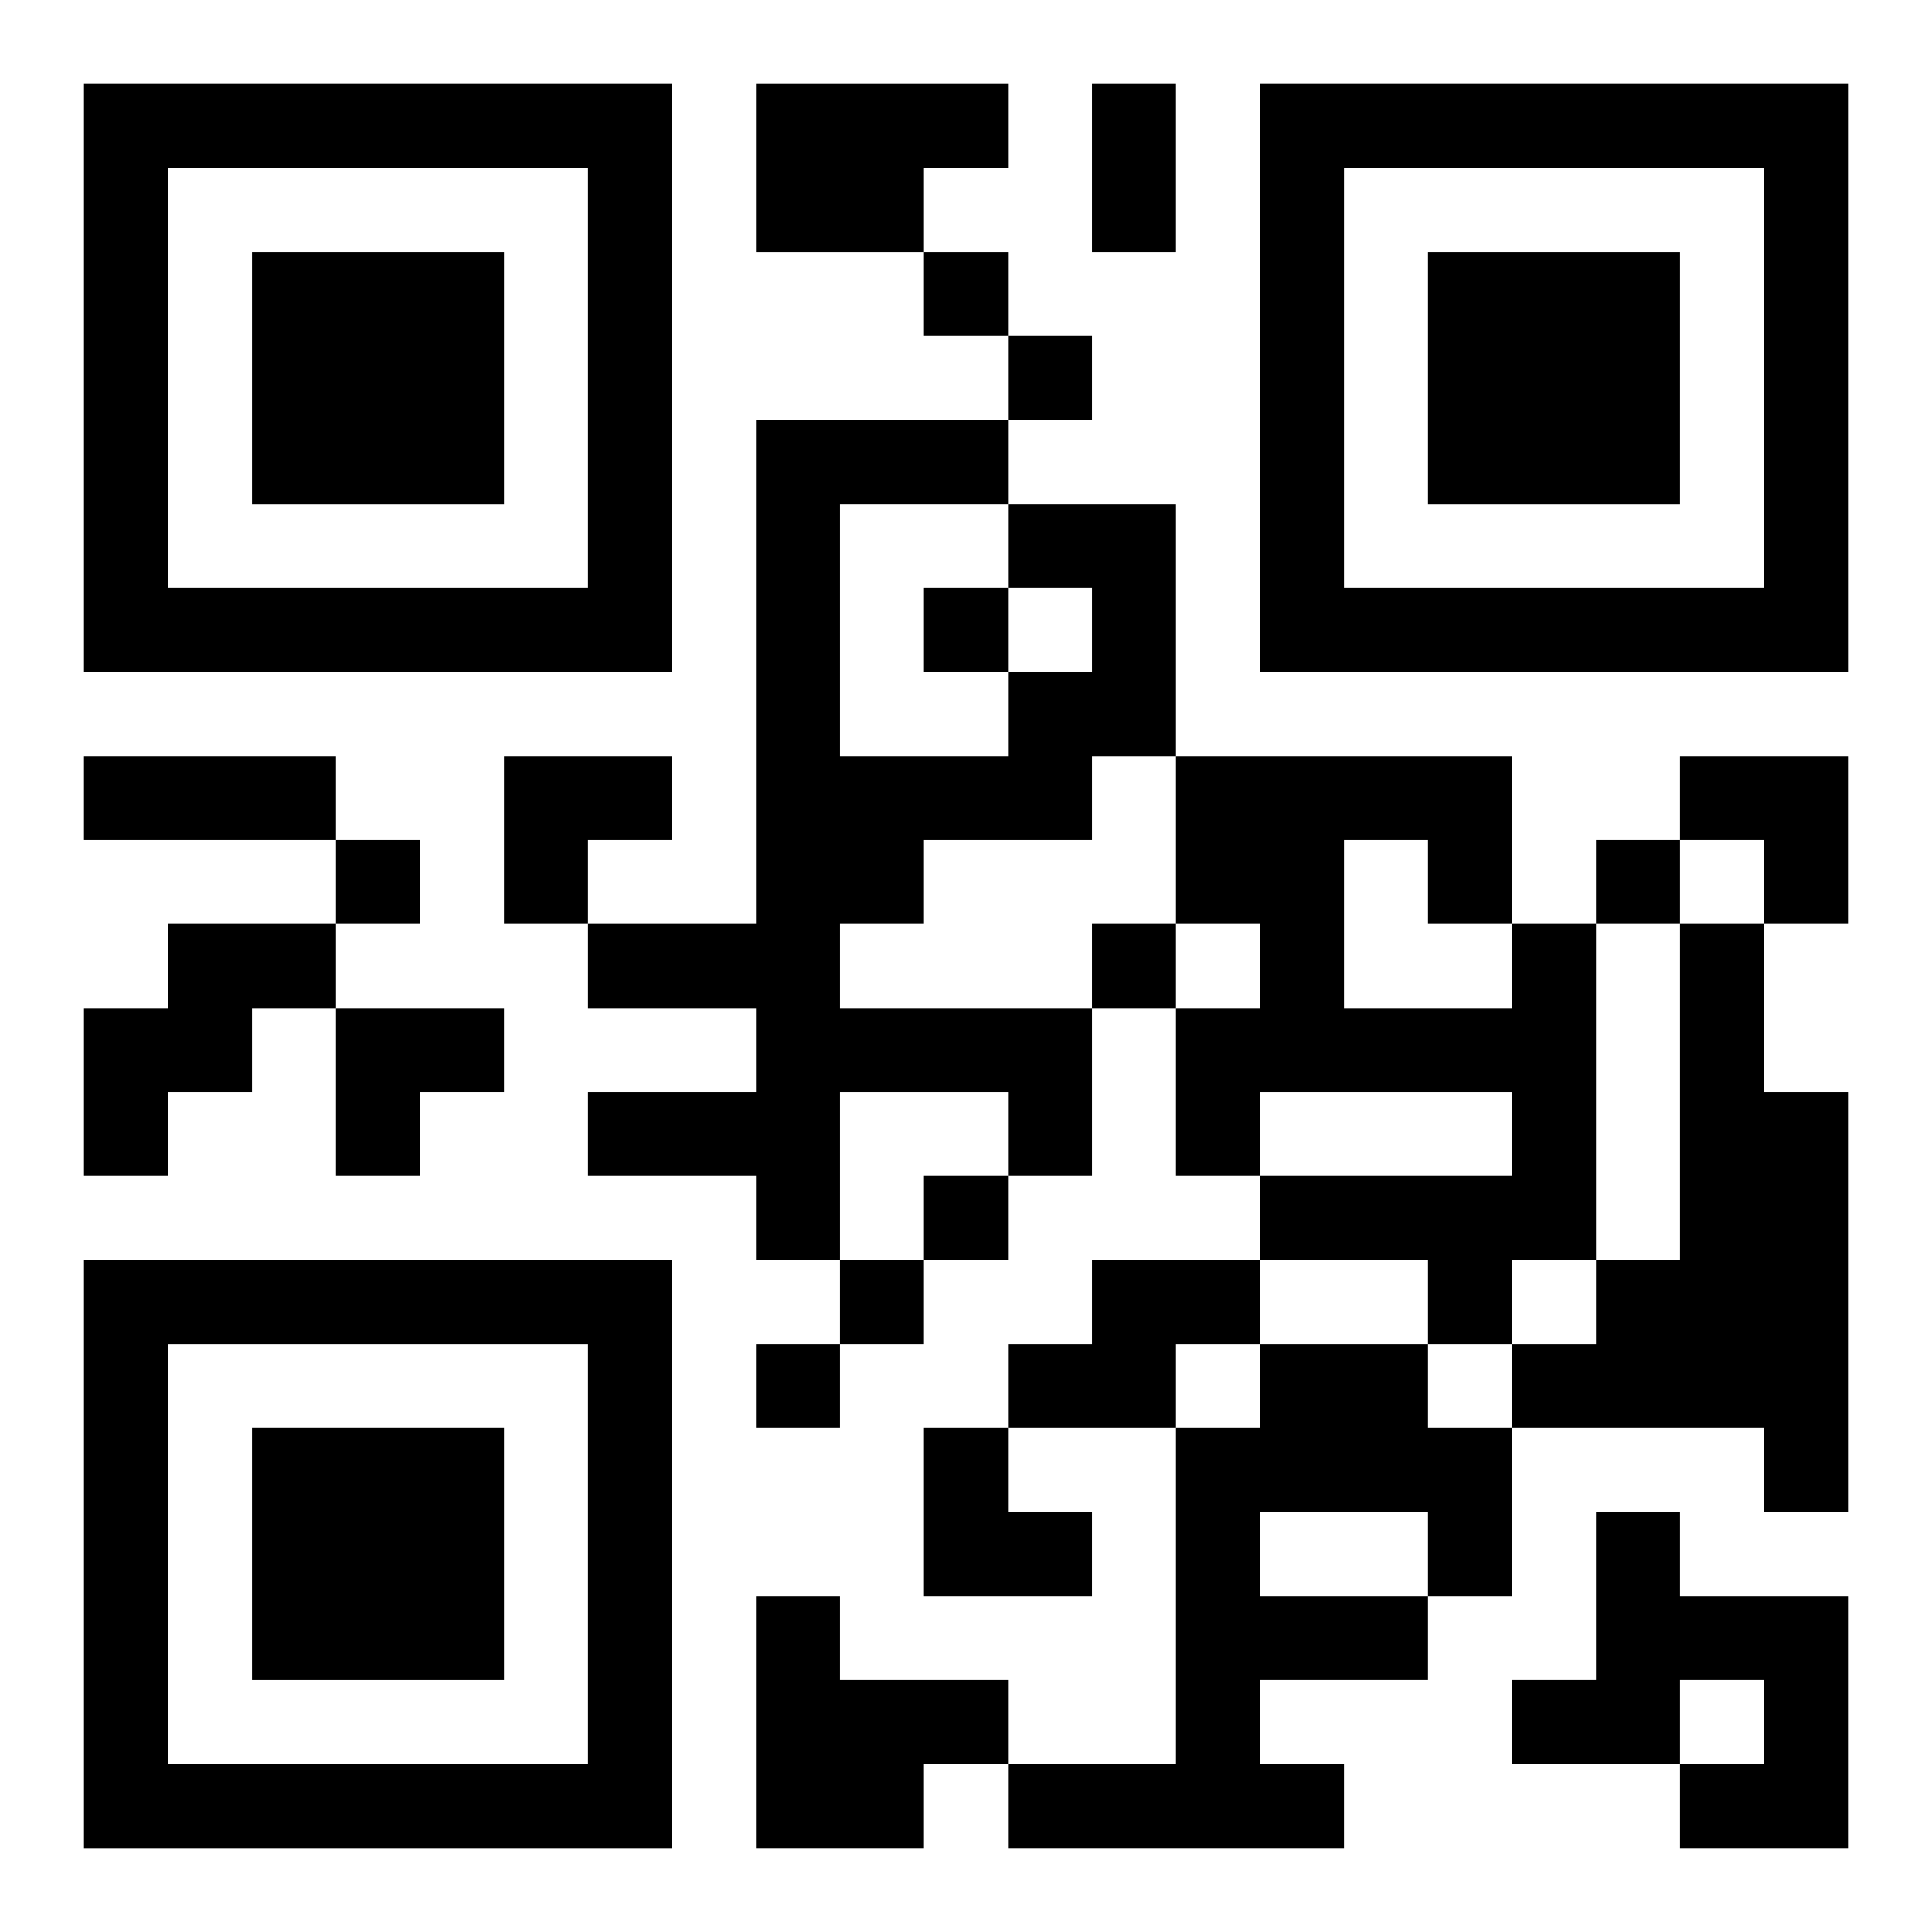
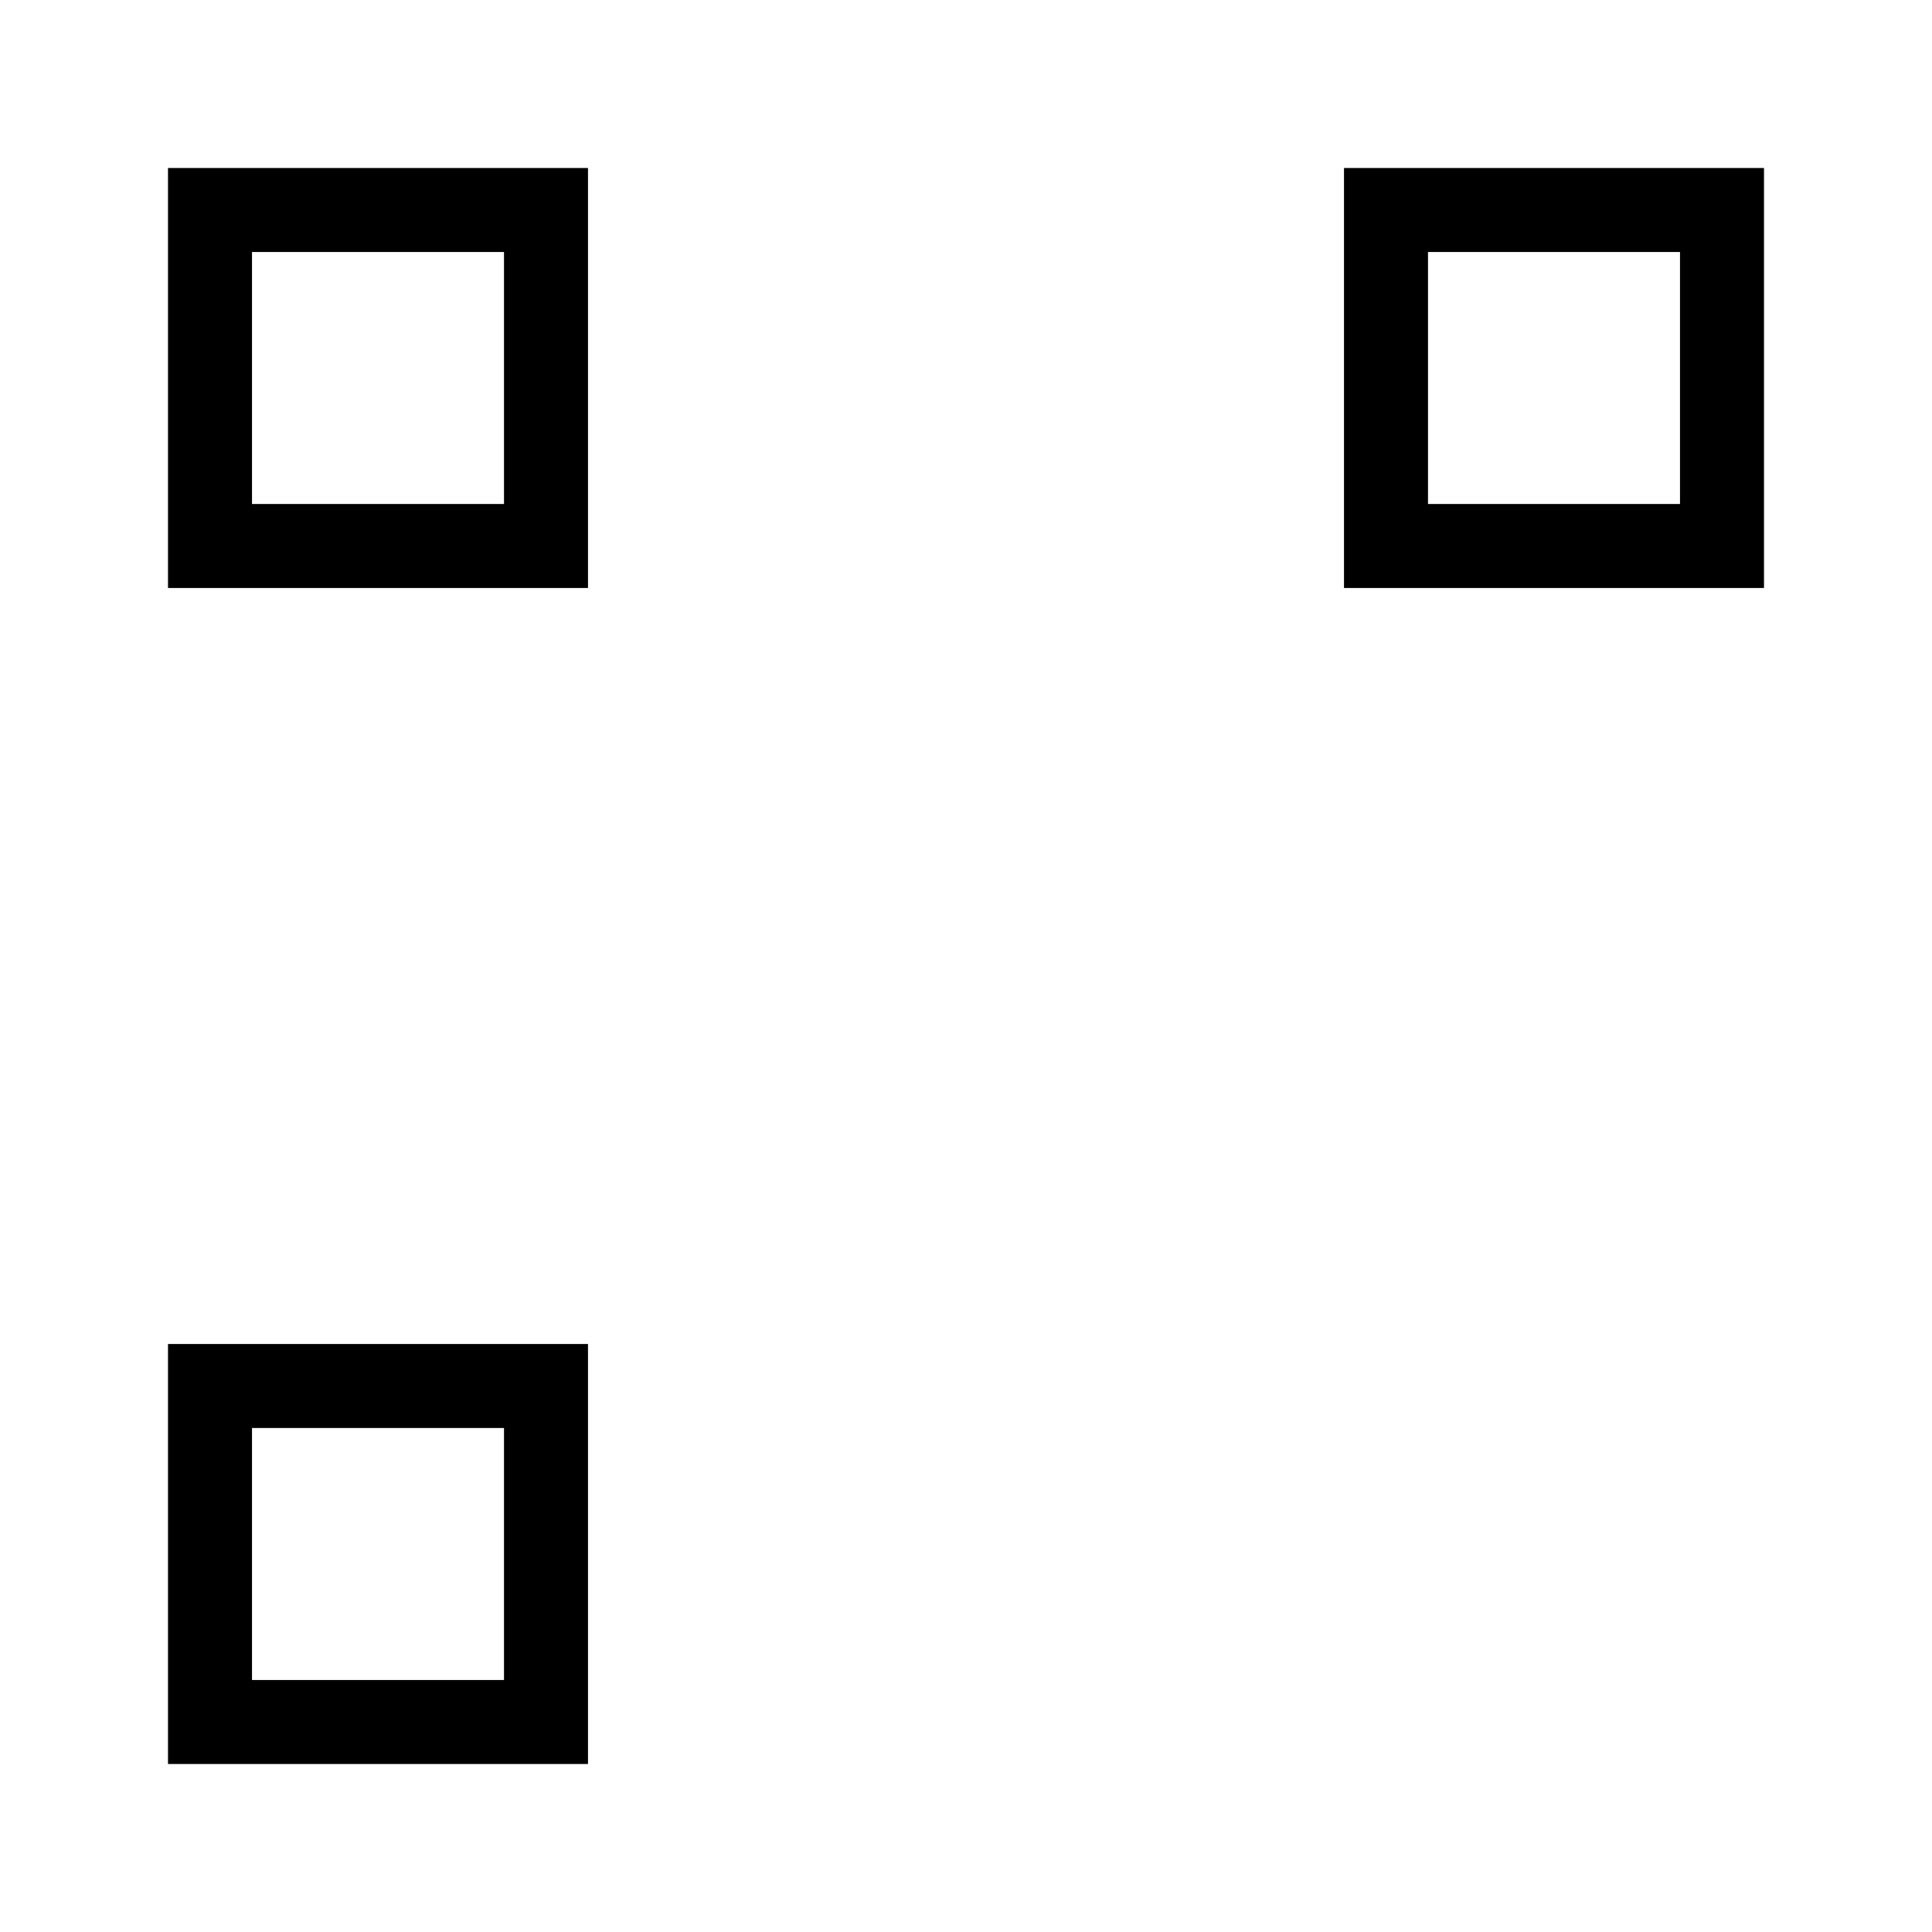
<svg xmlns="http://www.w3.org/2000/svg" xmlns:xlink="http://www.w3.org/1999/xlink" width="250" height="250" baseProfile="full" version="1.1" viewBox="-1 -1 23 23">
  <symbol id="a">
-     <path d="m0 7v7h7v-7h-7zm1 1h5v5h-5v-5zm1 1v3h3v-3h-3z" />
+     <path d="m0 7v7h7h-7zm1 1h5v5h-5v-5zm1 1v3h3v-3h-3z" />
  </symbol>
  <use y="-7" xlink:href="#a" />
  <use y="7" xlink:href="#a" />
  <use x="14" y="-7" xlink:href="#a" />
-   <path d="m8 0h3v1h-1v1h-2v-2m3 5h2v3h-1v1h-2v1h-1v1h3v2h-1v-1h-2v2h-1v-1h-2v-1h2v-1h-2v-1h2v-6h3v1m0 1v-1h-2v3h2v-1h1v-1h-1m-10 4h2v1h-1v1h-1v1h-1v-2h1v-1m16 0h1v4h-1v1h-1v-1h-2v-1h3v-1h-3v1h-1v-2h1v-1h-1v-2h4v2m-2-1v2h2v-1h-1v-1h-1m4 1h1v2h1v5h-1v-1h-3v-1h1v-1h1v-4m-7 4h2v1h-1v1h-2v-1h1v-1m2 1h2v1h1v2h-1v1h-2v1h1v1h-4v-1h2v-4h1v-1m0 2v1h2v-1h-2m4 0h1v1h2v3h-2v-1h1v-1h-1v1h-2v-1h1v-2m-10 1h1v1h2v1h-1v1h-2v-3m2-16v1h1v-1h-1m1 1v1h1v-1h-1m-1 3v1h1v-1h-1m-7 3v1h1v-1h-1m15 0v1h1v-1h-1m-6 1v1h1v-1h-1m-2 3v1h1v-1h-1m-1 1v1h1v-1h-1m-1 1v1h1v-1h-1m4-15h1v2h-1v-2m-12 8h3v1h-3v-1m5 0h2v1h-1v1h-1zm14 0h2v2h-1v-1h-1zm-16 3h2v1h-1v1h-1zm7 5h1v1h1v1h-2z" />
</svg>